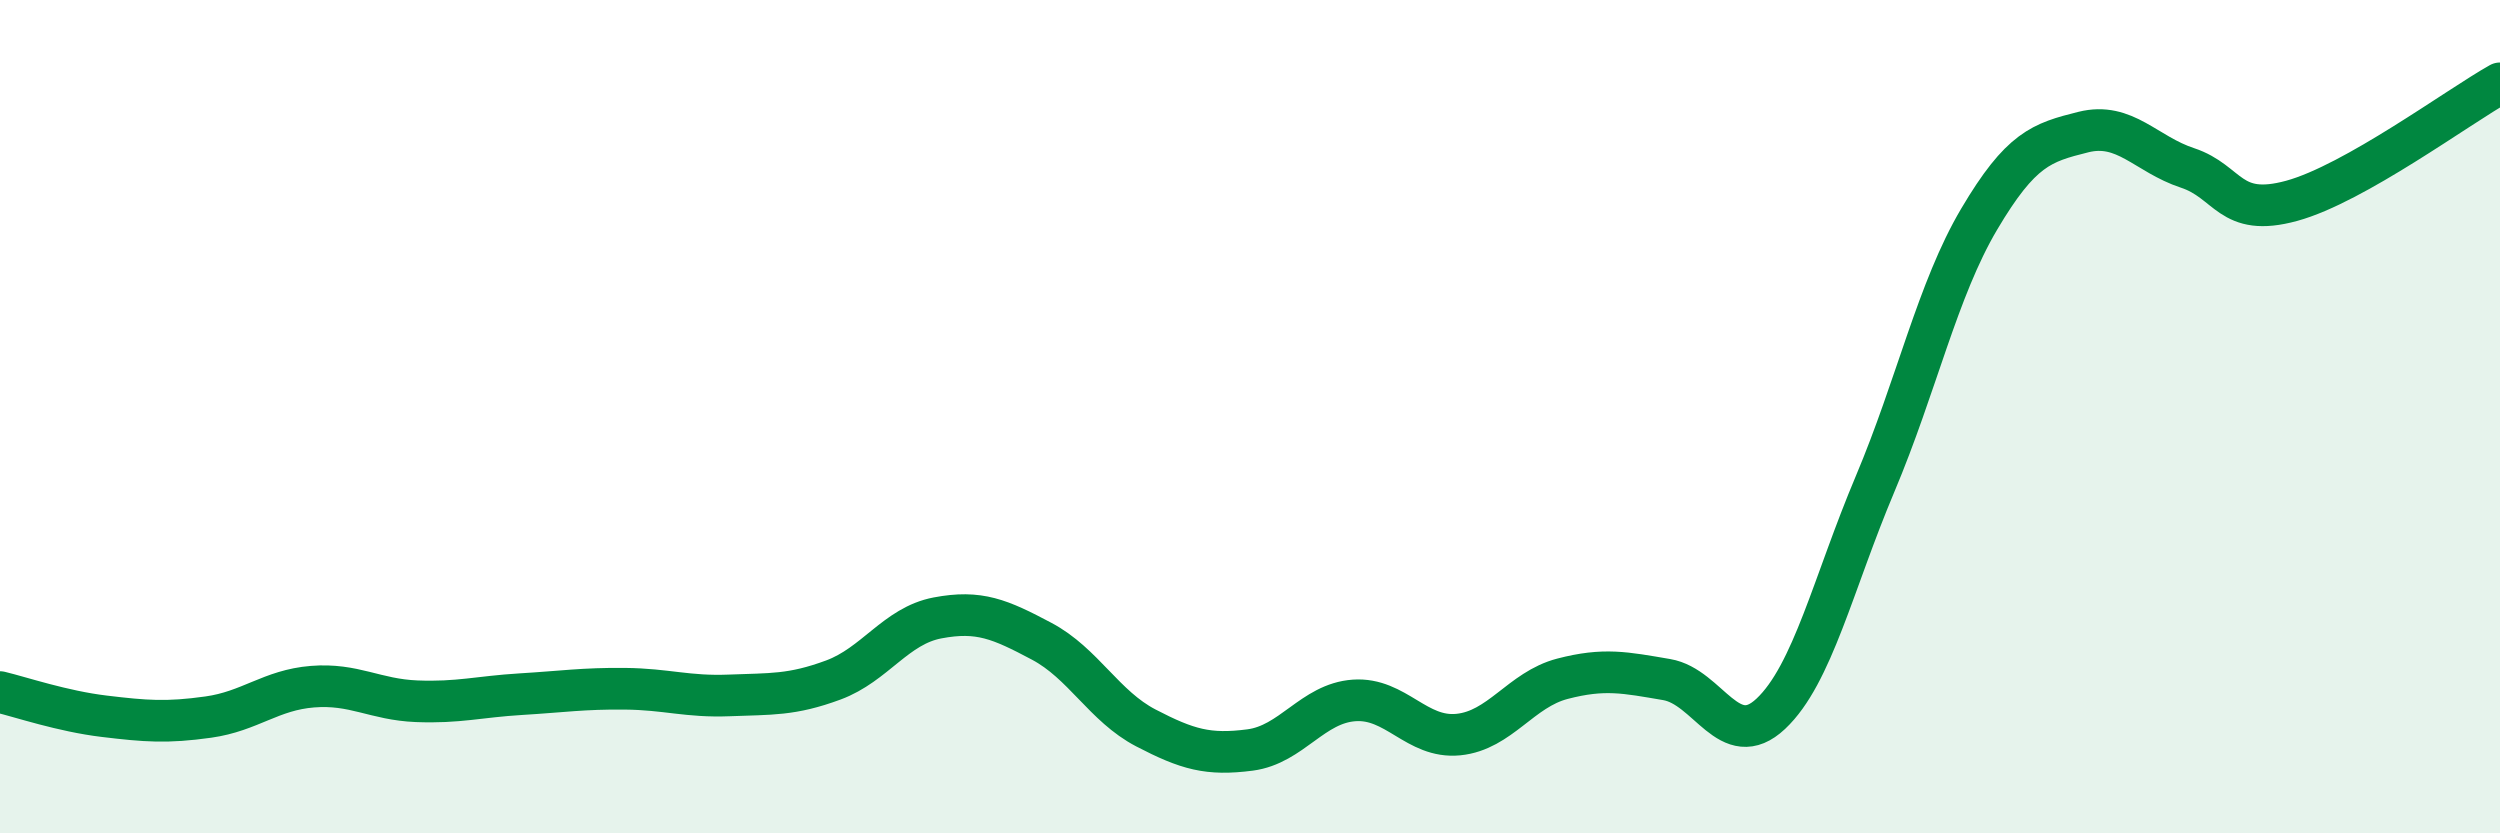
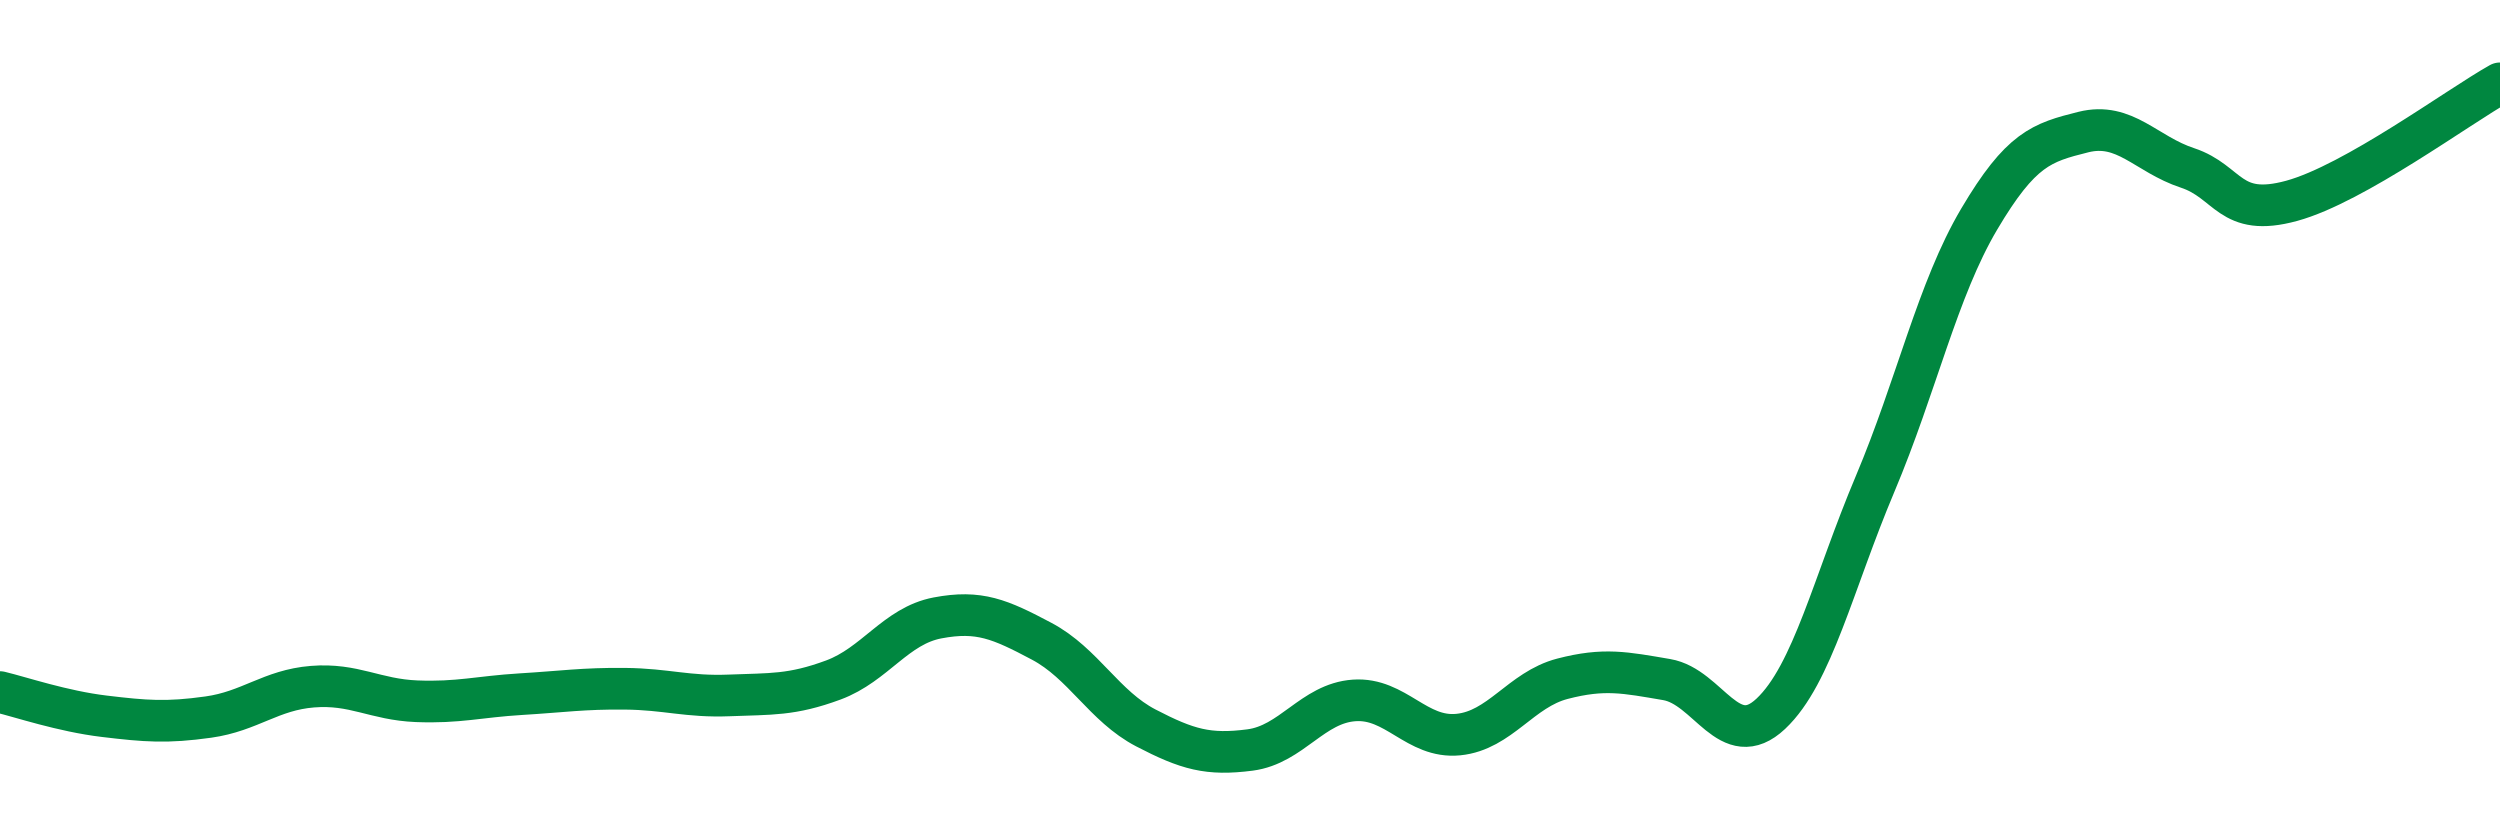
<svg xmlns="http://www.w3.org/2000/svg" width="60" height="20" viewBox="0 0 60 20">
-   <path d="M 0,16.61 C 0.5,16.73 1.5,17.07 2.5,17.19 C 3.5,17.31 4,17.35 5,17.21 C 6,17.07 6.5,16.56 7.5,16.48 C 8.5,16.4 9,16.79 10,16.83 C 11,16.87 11.5,16.72 12.5,16.66 C 13.5,16.6 14,16.52 15,16.53 C 16,16.54 16.5,16.73 17.5,16.69 C 18.5,16.65 19,16.69 20,16.32 C 21,15.95 21.5,15.02 22.5,14.83 C 23.5,14.64 24,14.86 25,15.39 C 26,15.92 26.5,16.95 27.5,17.47 C 28.5,17.99 29,18.13 30,18 C 31,17.87 31.5,16.88 32.5,16.81 C 33.5,16.74 34,17.73 35,17.63 C 36,17.53 36.5,16.55 37.5,16.29 C 38.5,16.03 39,16.14 40,16.31 C 41,16.48 41.5,18.07 42.5,17.13 C 43.5,16.19 44,13.99 45,11.62 C 46,9.25 46.5,6.95 47.5,5.26 C 48.5,3.57 49,3.42 50,3.17 C 51,2.92 51.5,3.7 52.5,4.03 C 53.5,4.36 53.5,5.23 55,4.82 C 56.5,4.41 59,2.56 60,2L60 20L0 20Z" fill="#008740" opacity="0.1" stroke-linecap="round" stroke-linejoin="round" />
  <path d="M 0,16.61 C 0.5,16.73 1.5,17.07 2.5,17.19 C 3.5,17.31 4,17.35 5,17.21 C 6,17.07 6.5,16.56 7.5,16.48 C 8.5,16.4 9,16.79 10,16.83 C 11,16.87 11.5,16.72 12.5,16.66 C 13.5,16.6 14,16.52 15,16.53 C 16,16.54 16.5,16.73 17.5,16.69 C 18.5,16.65 19,16.69 20,16.32 C 21,15.95 21.5,15.02 22.5,14.83 C 23.5,14.64 24,14.86 25,15.39 C 26,15.92 26.5,16.95 27.5,17.47 C 28.5,17.99 29,18.13 30,18 C 31,17.87 31.5,16.88 32.5,16.81 C 33.5,16.74 34,17.73 35,17.63 C 36,17.53 36.5,16.55 37.5,16.29 C 38.5,16.03 39,16.14 40,16.31 C 41,16.48 41.5,18.07 42.5,17.13 C 43.5,16.19 44,13.99 45,11.62 C 46,9.25 46.5,6.95 47.5,5.26 C 48.5,3.57 49,3.42 50,3.17 C 51,2.92 51.5,3.7 52.5,4.03 C 53.5,4.36 53.5,5.23 55,4.82 C 56.5,4.41 59,2.56 60,2" stroke="#008740" stroke-width="1" fill="none" stroke-linecap="round" stroke-linejoin="round" />
</svg>